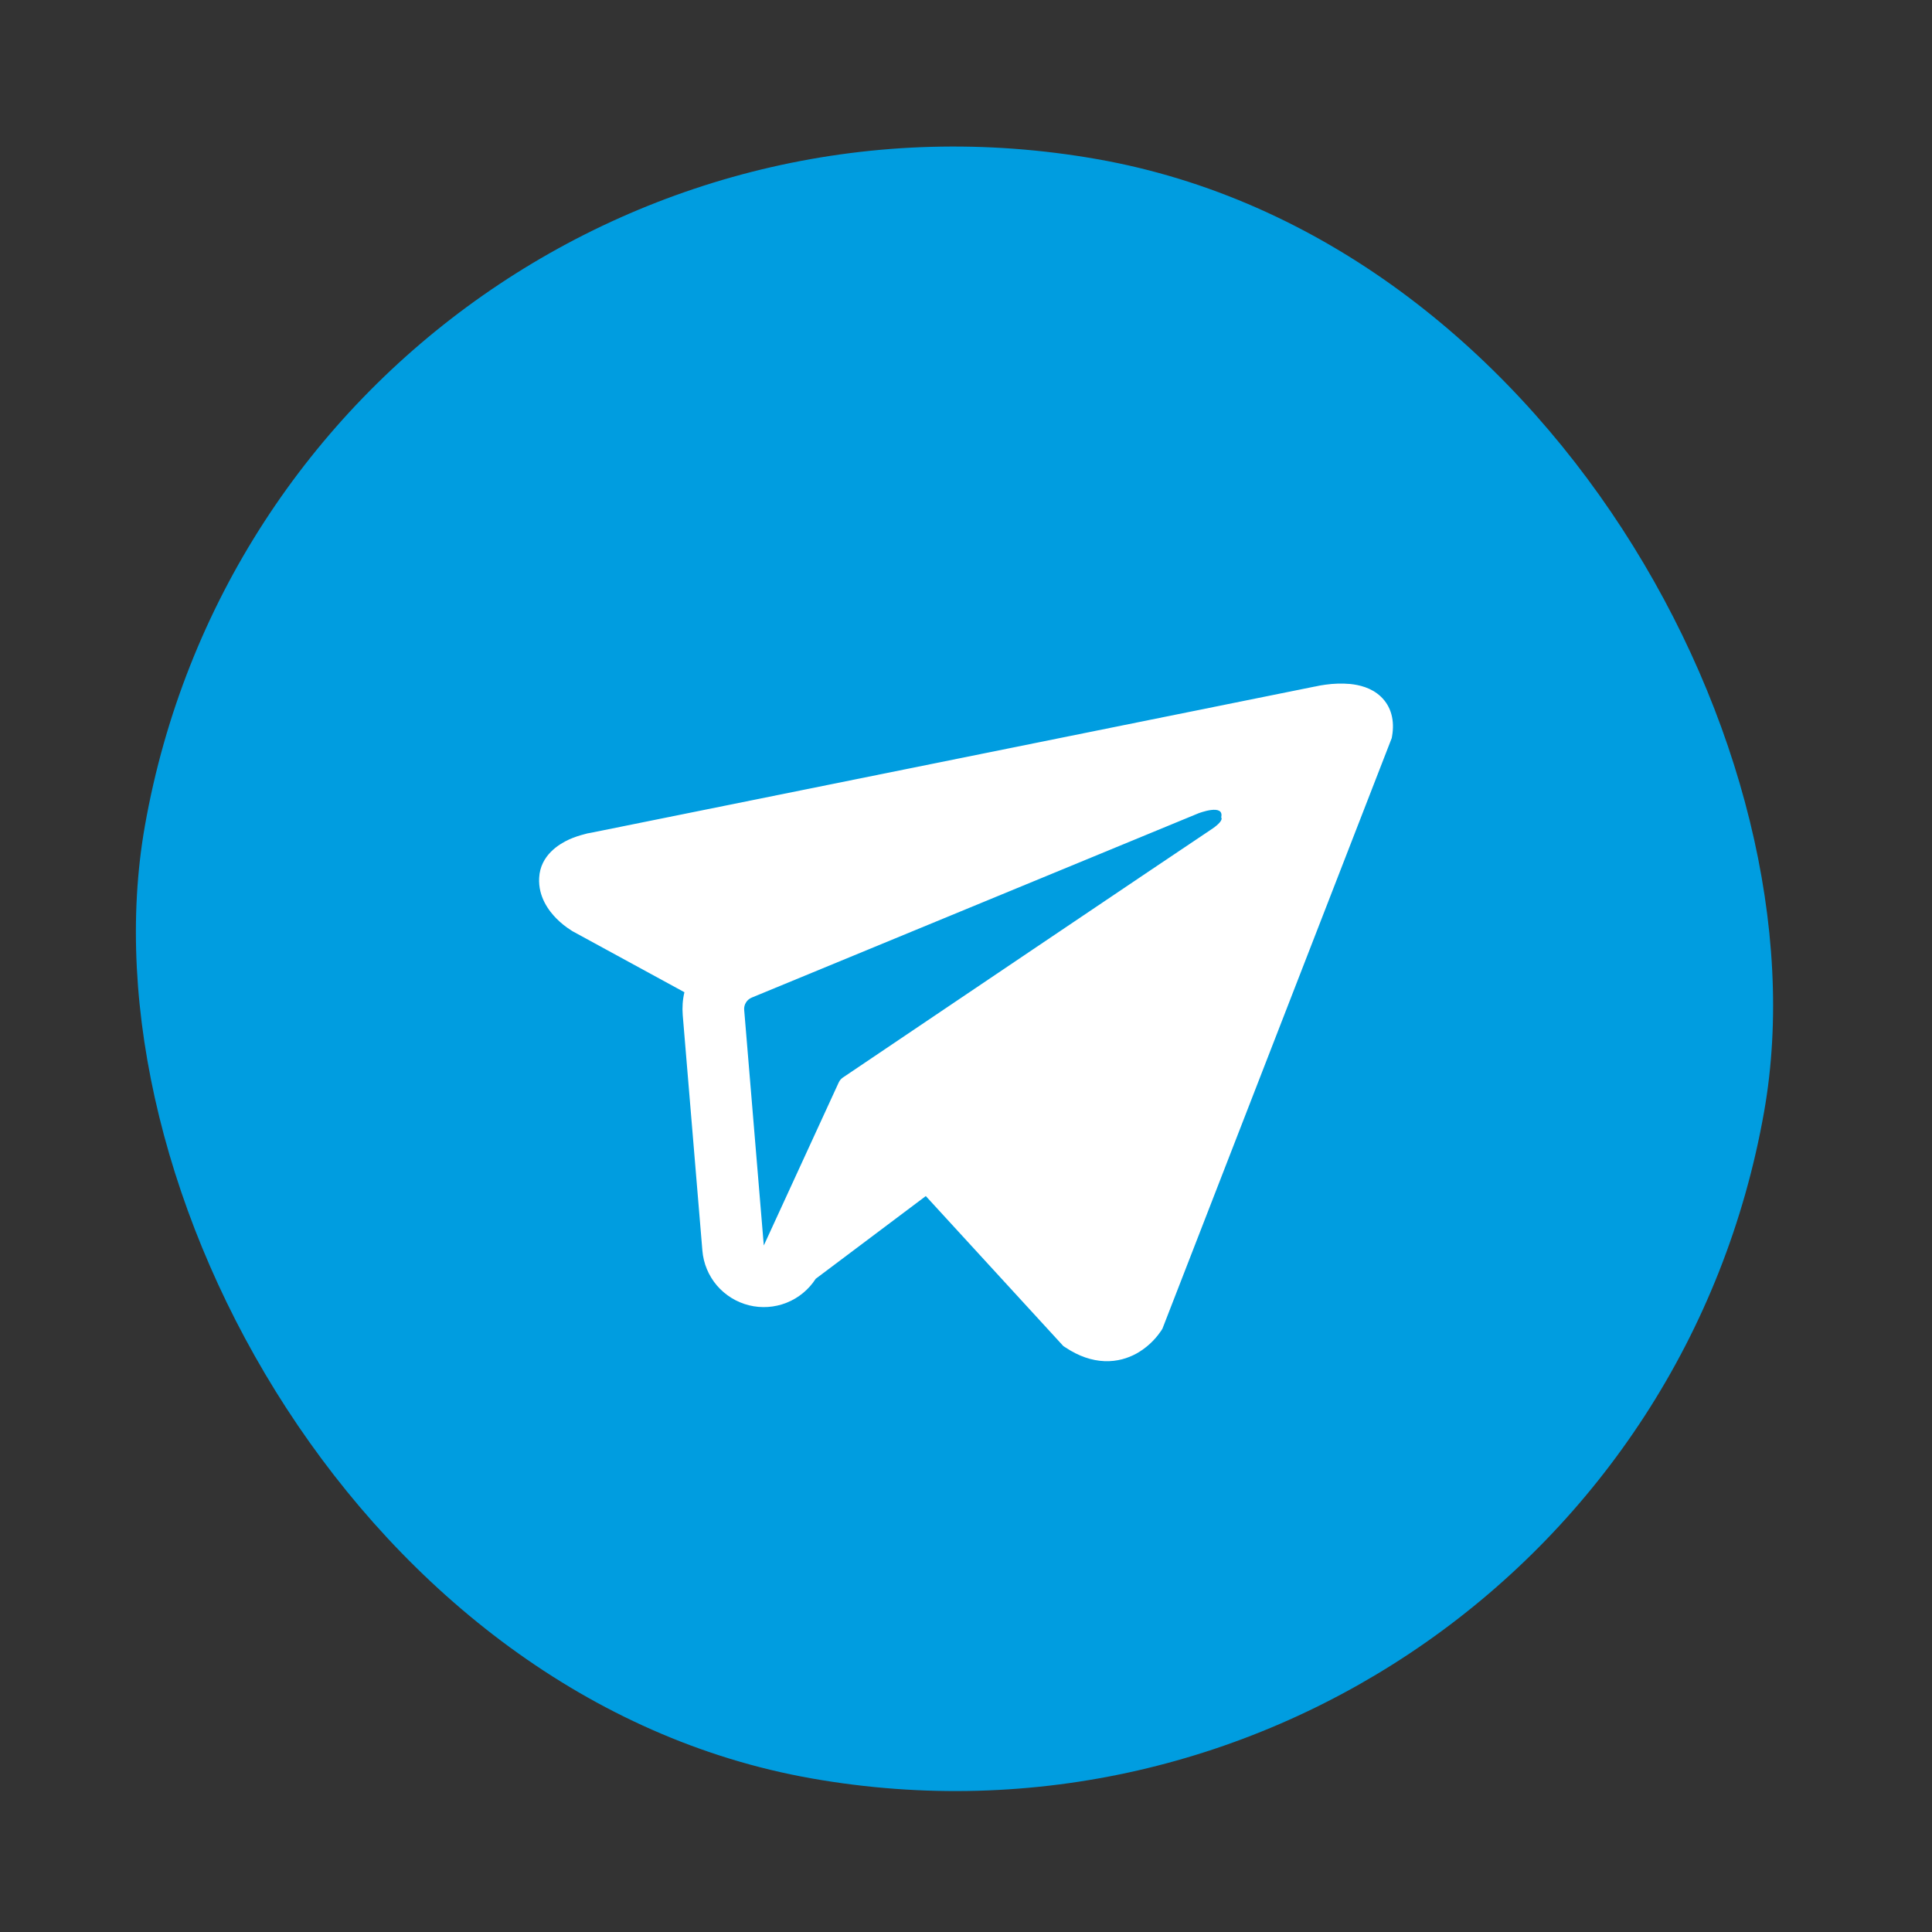
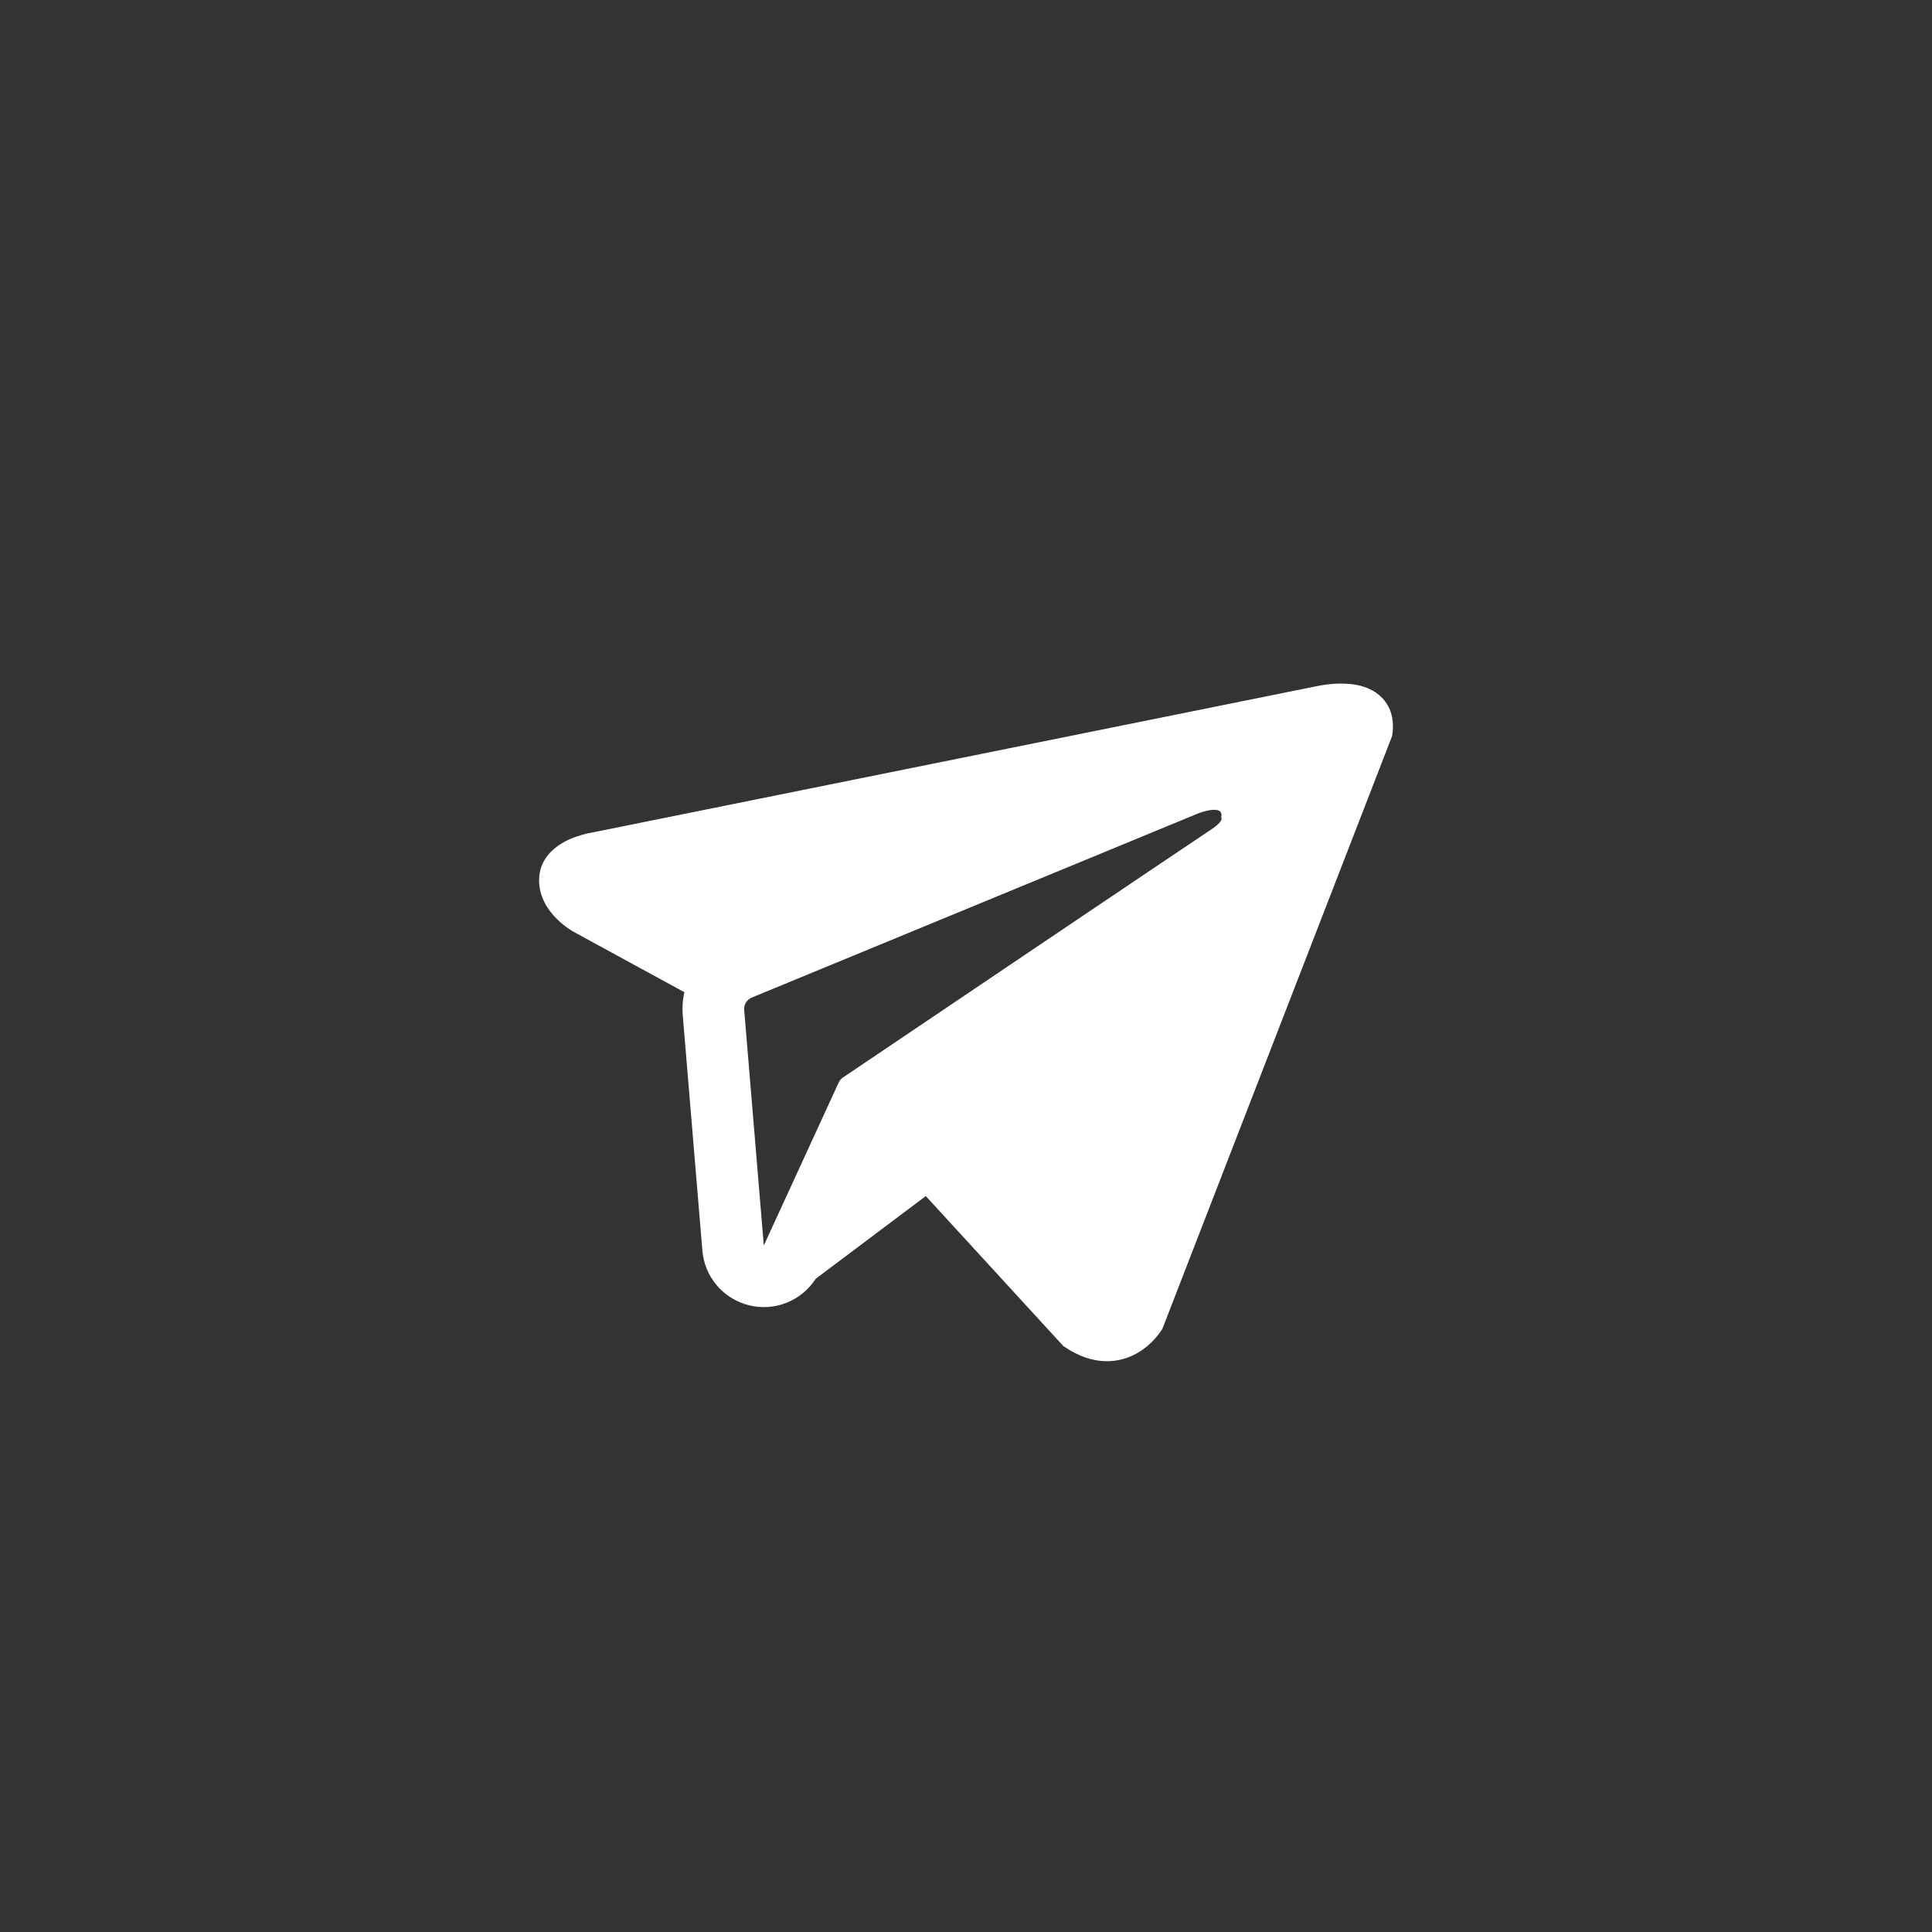
<svg xmlns="http://www.w3.org/2000/svg" width="47" height="47" viewBox="0 0 47 47" fill="none">
  <rect x="0" y="0" width="47" height="47" fill="#333333" stroke="none" />
-   <rect x="6.997" y="0.399" width="40" height="40" rx="20" transform="rotate(10 6.997 0.399)" fill="#009DE0" />
-   <path fill-rule="evenodd" clip-rule="evenodd" d="M28.252 32.366L28.253 32.364L28.278 32.325L33.857 17.955L33.865 17.908C33.93 17.537 33.85 17.188 33.587 16.942C33.356 16.725 33.057 16.661 32.844 16.639C32.645 16.622 32.444 16.628 32.246 16.656C32.161 16.667 32.077 16.682 31.994 16.701L31.98 16.703L14.376 20.259L14.37 20.26C14.317 20.267 14.264 20.279 14.213 20.295C14.087 20.327 13.963 20.369 13.844 20.422C13.607 20.531 13.143 20.803 13.116 21.358C13.092 21.819 13.352 22.159 13.536 22.345C13.644 22.454 13.764 22.55 13.894 22.632L13.923 22.651L13.933 22.656L13.939 22.66L16.65 24.138C16.607 24.317 16.594 24.503 16.609 24.695L17.087 30.424C17.113 30.736 17.236 31.032 17.439 31.271C17.643 31.509 17.916 31.678 18.22 31.754C18.524 31.829 18.844 31.808 19.135 31.692C19.427 31.576 19.674 31.372 19.844 31.109L22.522 29.097L25.868 32.746L25.919 32.779C26.243 32.995 26.563 33.101 26.87 33.113C27.178 33.125 27.439 33.041 27.643 32.93C27.88 32.798 28.083 32.613 28.236 32.389L28.247 32.374L28.251 32.369L28.252 32.366ZM18.104 24.57C18.098 24.507 18.113 24.443 18.147 24.389C18.18 24.334 18.23 24.292 18.289 24.268L29.153 19.786C29.153 19.786 29.79 19.538 29.708 19.884C29.708 19.884 29.799 19.963 29.441 20.195C29.101 20.417 21.293 25.682 20.503 26.215C20.459 26.245 20.425 26.287 20.403 26.335L18.581 30.299L18.104 24.57Z" fill="white" />
+   <path fill-rule="evenodd" clip-rule="evenodd" d="M28.252 32.366L28.253 32.364L28.278 32.325L33.865 17.908C33.93 17.537 33.85 17.188 33.587 16.942C33.356 16.725 33.057 16.661 32.844 16.639C32.645 16.622 32.444 16.628 32.246 16.656C32.161 16.667 32.077 16.682 31.994 16.701L31.98 16.703L14.376 20.259L14.37 20.26C14.317 20.267 14.264 20.279 14.213 20.295C14.087 20.327 13.963 20.369 13.844 20.422C13.607 20.531 13.143 20.803 13.116 21.358C13.092 21.819 13.352 22.159 13.536 22.345C13.644 22.454 13.764 22.55 13.894 22.632L13.923 22.651L13.933 22.656L13.939 22.66L16.65 24.138C16.607 24.317 16.594 24.503 16.609 24.695L17.087 30.424C17.113 30.736 17.236 31.032 17.439 31.271C17.643 31.509 17.916 31.678 18.22 31.754C18.524 31.829 18.844 31.808 19.135 31.692C19.427 31.576 19.674 31.372 19.844 31.109L22.522 29.097L25.868 32.746L25.919 32.779C26.243 32.995 26.563 33.101 26.87 33.113C27.178 33.125 27.439 33.041 27.643 32.93C27.88 32.798 28.083 32.613 28.236 32.389L28.247 32.374L28.251 32.369L28.252 32.366ZM18.104 24.57C18.098 24.507 18.113 24.443 18.147 24.389C18.18 24.334 18.23 24.292 18.289 24.268L29.153 19.786C29.153 19.786 29.79 19.538 29.708 19.884C29.708 19.884 29.799 19.963 29.441 20.195C29.101 20.417 21.293 25.682 20.503 26.215C20.459 26.245 20.425 26.287 20.403 26.335L18.581 30.299L18.104 24.57Z" fill="white" />
</svg>